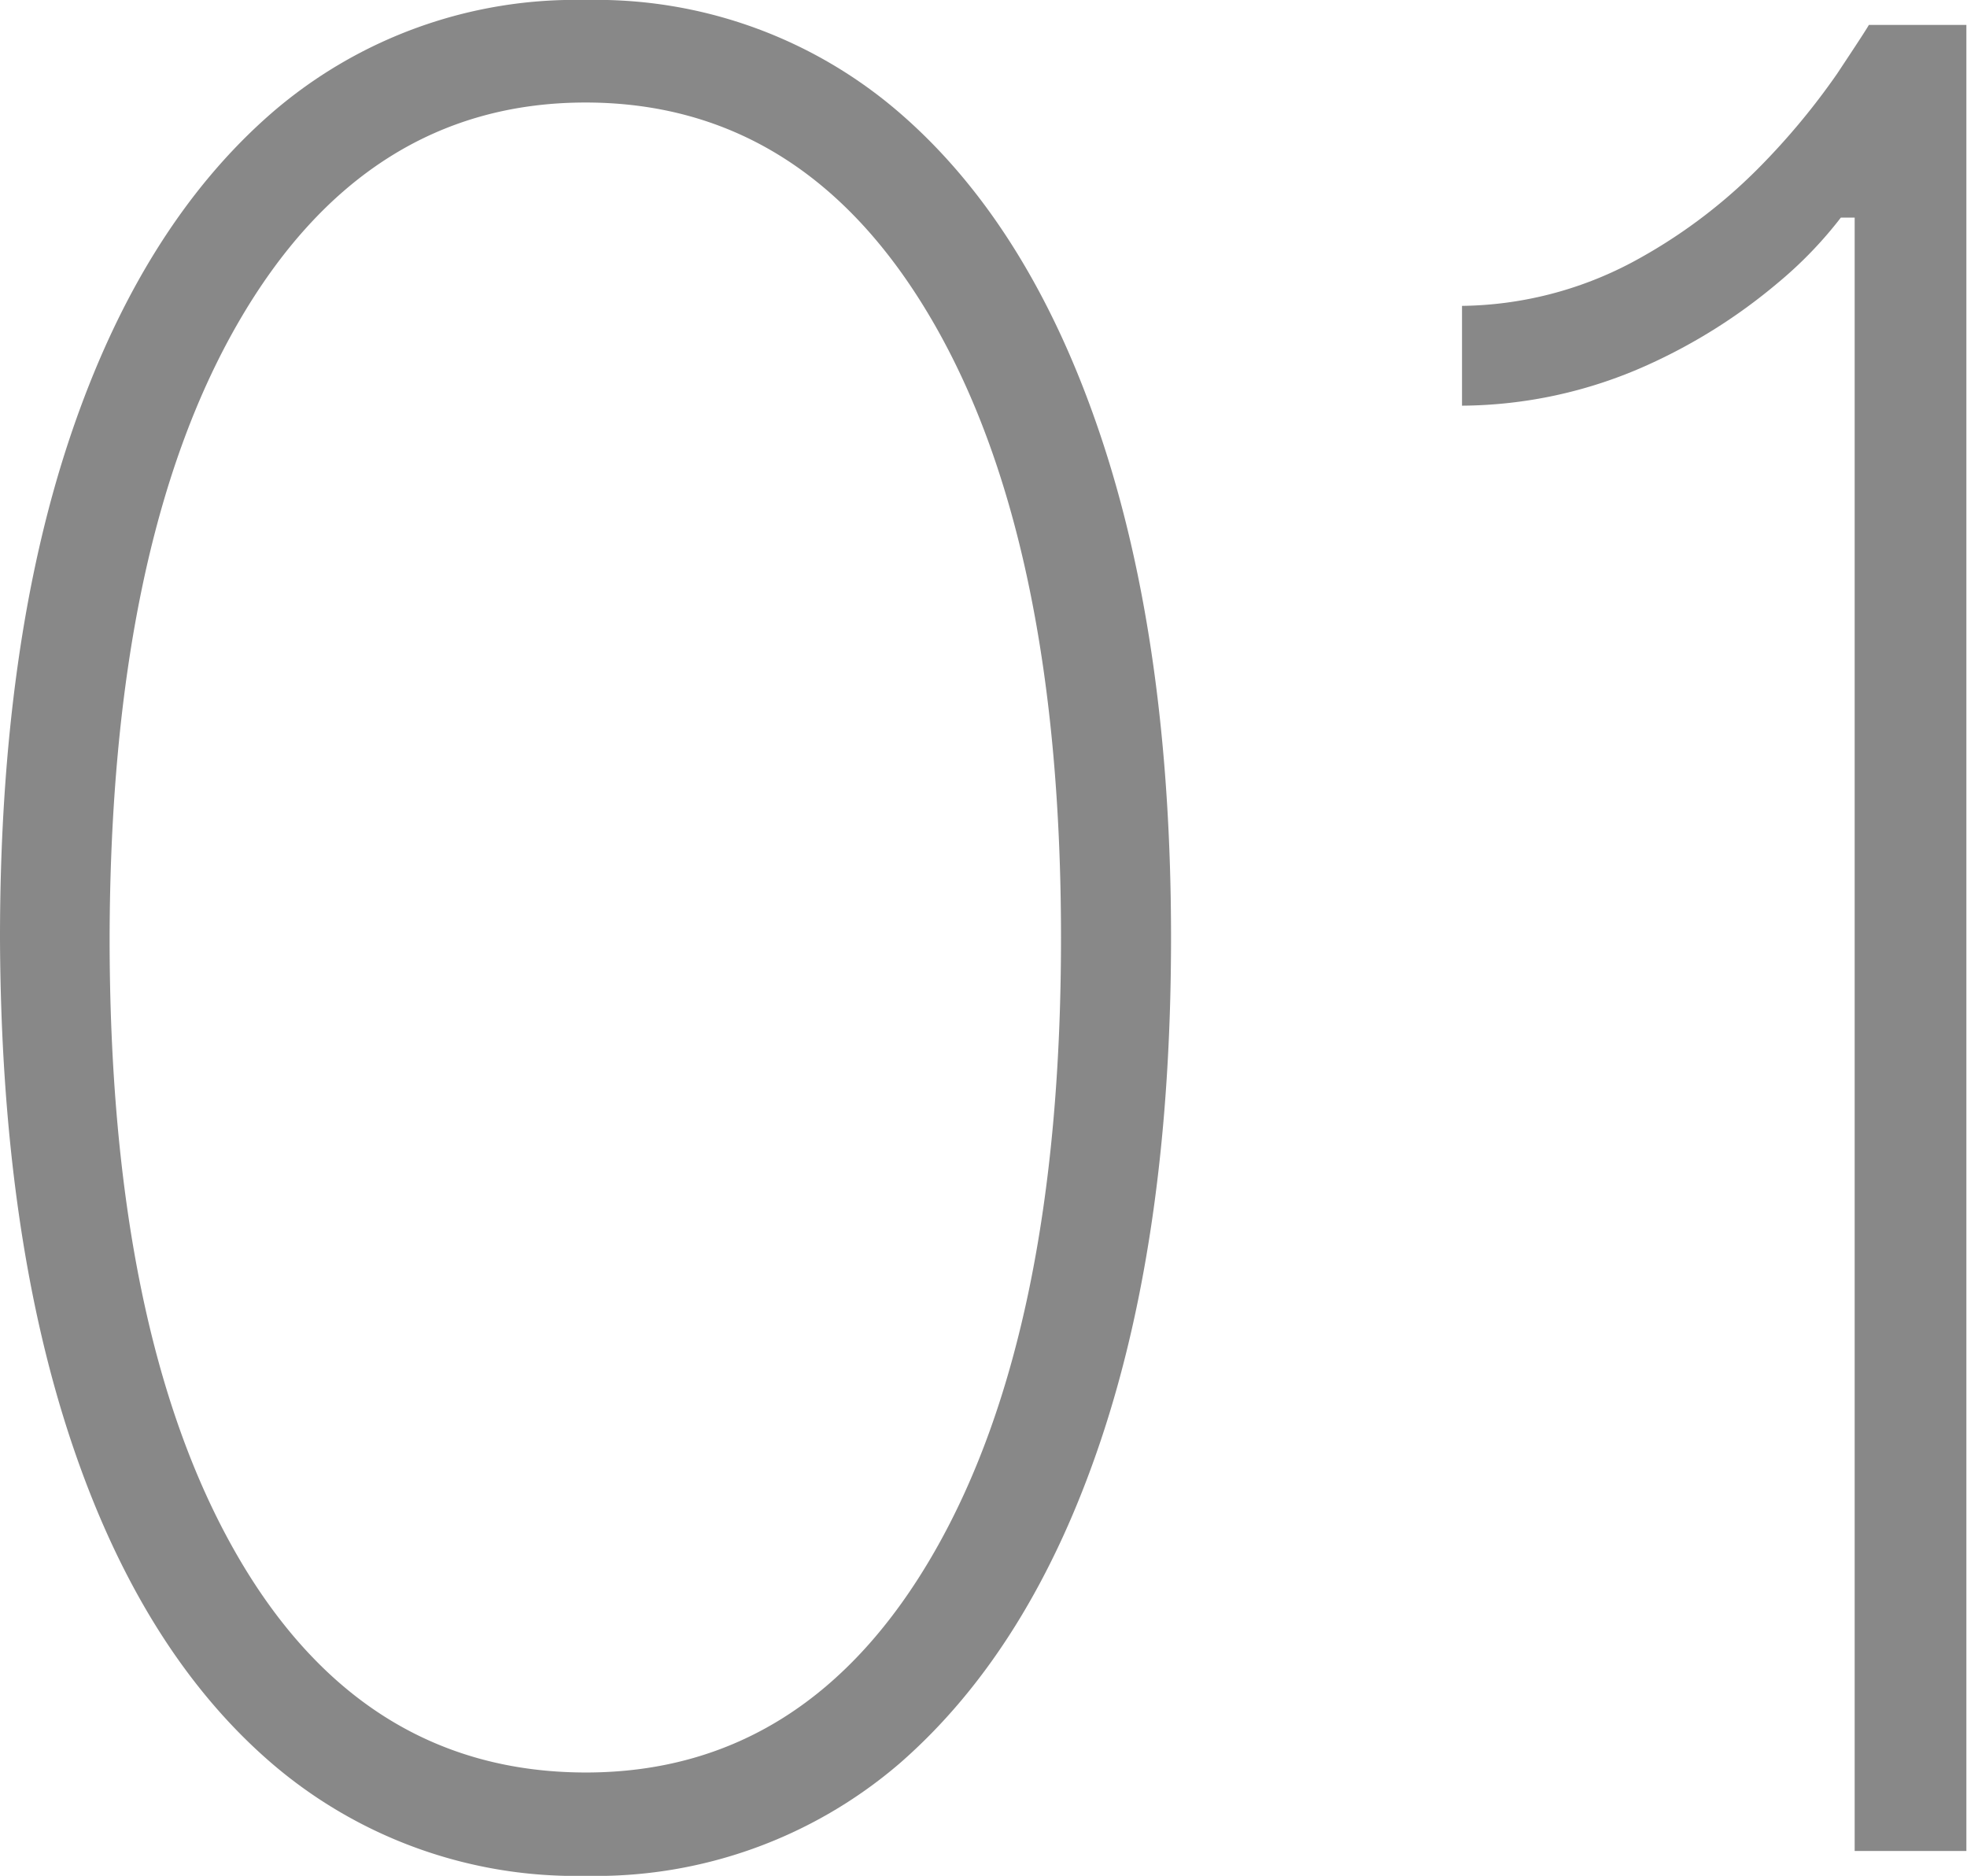
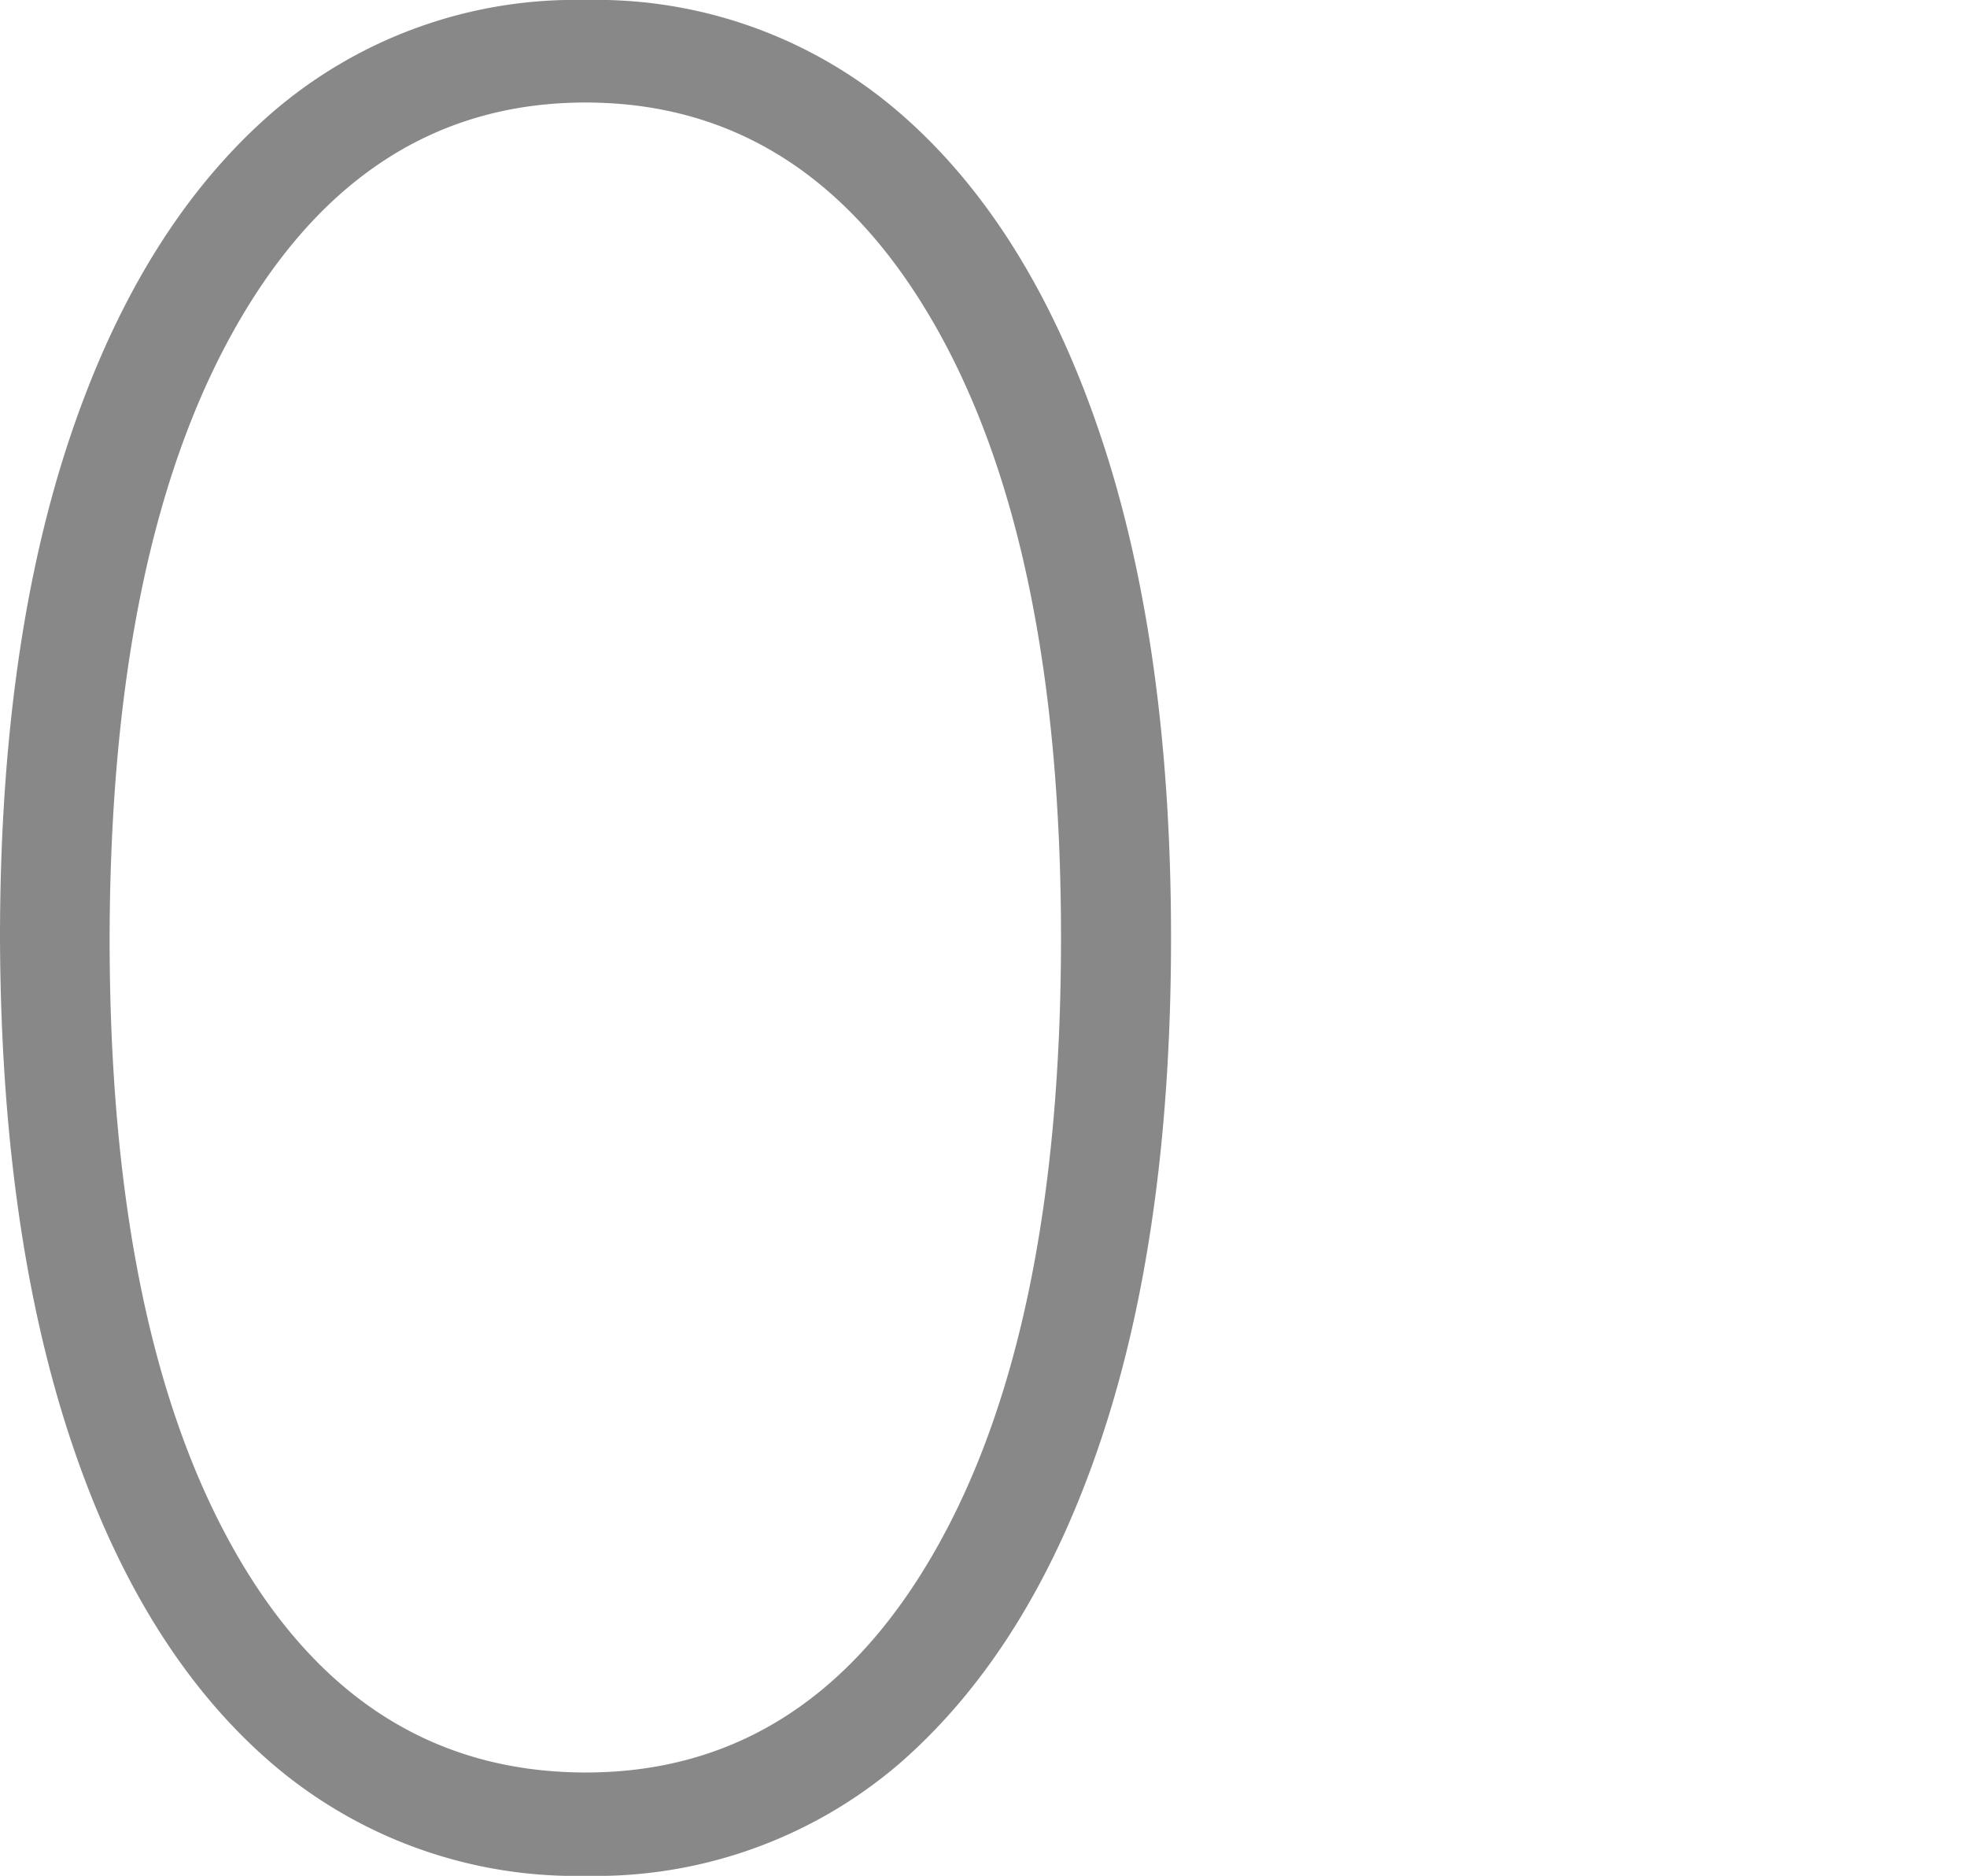
<svg xmlns="http://www.w3.org/2000/svg" viewBox="0 0 94.03 89.66">
  <defs>
    <style>.cls-1{fill:#888;}</style>
  </defs>
  <g id="レイヤー_2" data-name="レイヤー 2">
    <g id="レイヤー_1-2" data-name="レイヤー 1">
      <path class="cls-1" d="M28,89.66a22.3,22.3,0,0,1-15-5.37q-6.25-5.37-9.6-15.41T0,44.83q0-14,3.37-24T13,5.39A22.17,22.17,0,0,1,28,0a22.16,22.16,0,0,1,15,5.39q6.24,5.39,9.61,15.43t3.37,24q0,14-3.35,24T43,84.29A22.28,22.28,0,0,1,28,89.66Zm0-4.94q10.62,0,16.67-10.55t6.05-29.34q0-18.8-6.07-29.36T28,4.9q-10.56,0-16.64,10.57T5.24,44.83q0,18.8,6,29.34T28,84.72Z" />
-       <path class="cls-1" d="M94,1.19V88.47H88.66V10.4H88a19.53,19.53,0,0,1-3,3.11,26.59,26.59,0,0,1-6.25,3.94,21.87,21.87,0,0,1-8.86,1.94V14.62A17.8,17.8,0,0,0,78,12.55,25.38,25.38,0,0,0,84,8.1a33.68,33.68,0,0,0,3.81-4.56c.91-1.37,1.42-2.15,1.53-2.35Z" />
    </g>
  </g>
</svg>